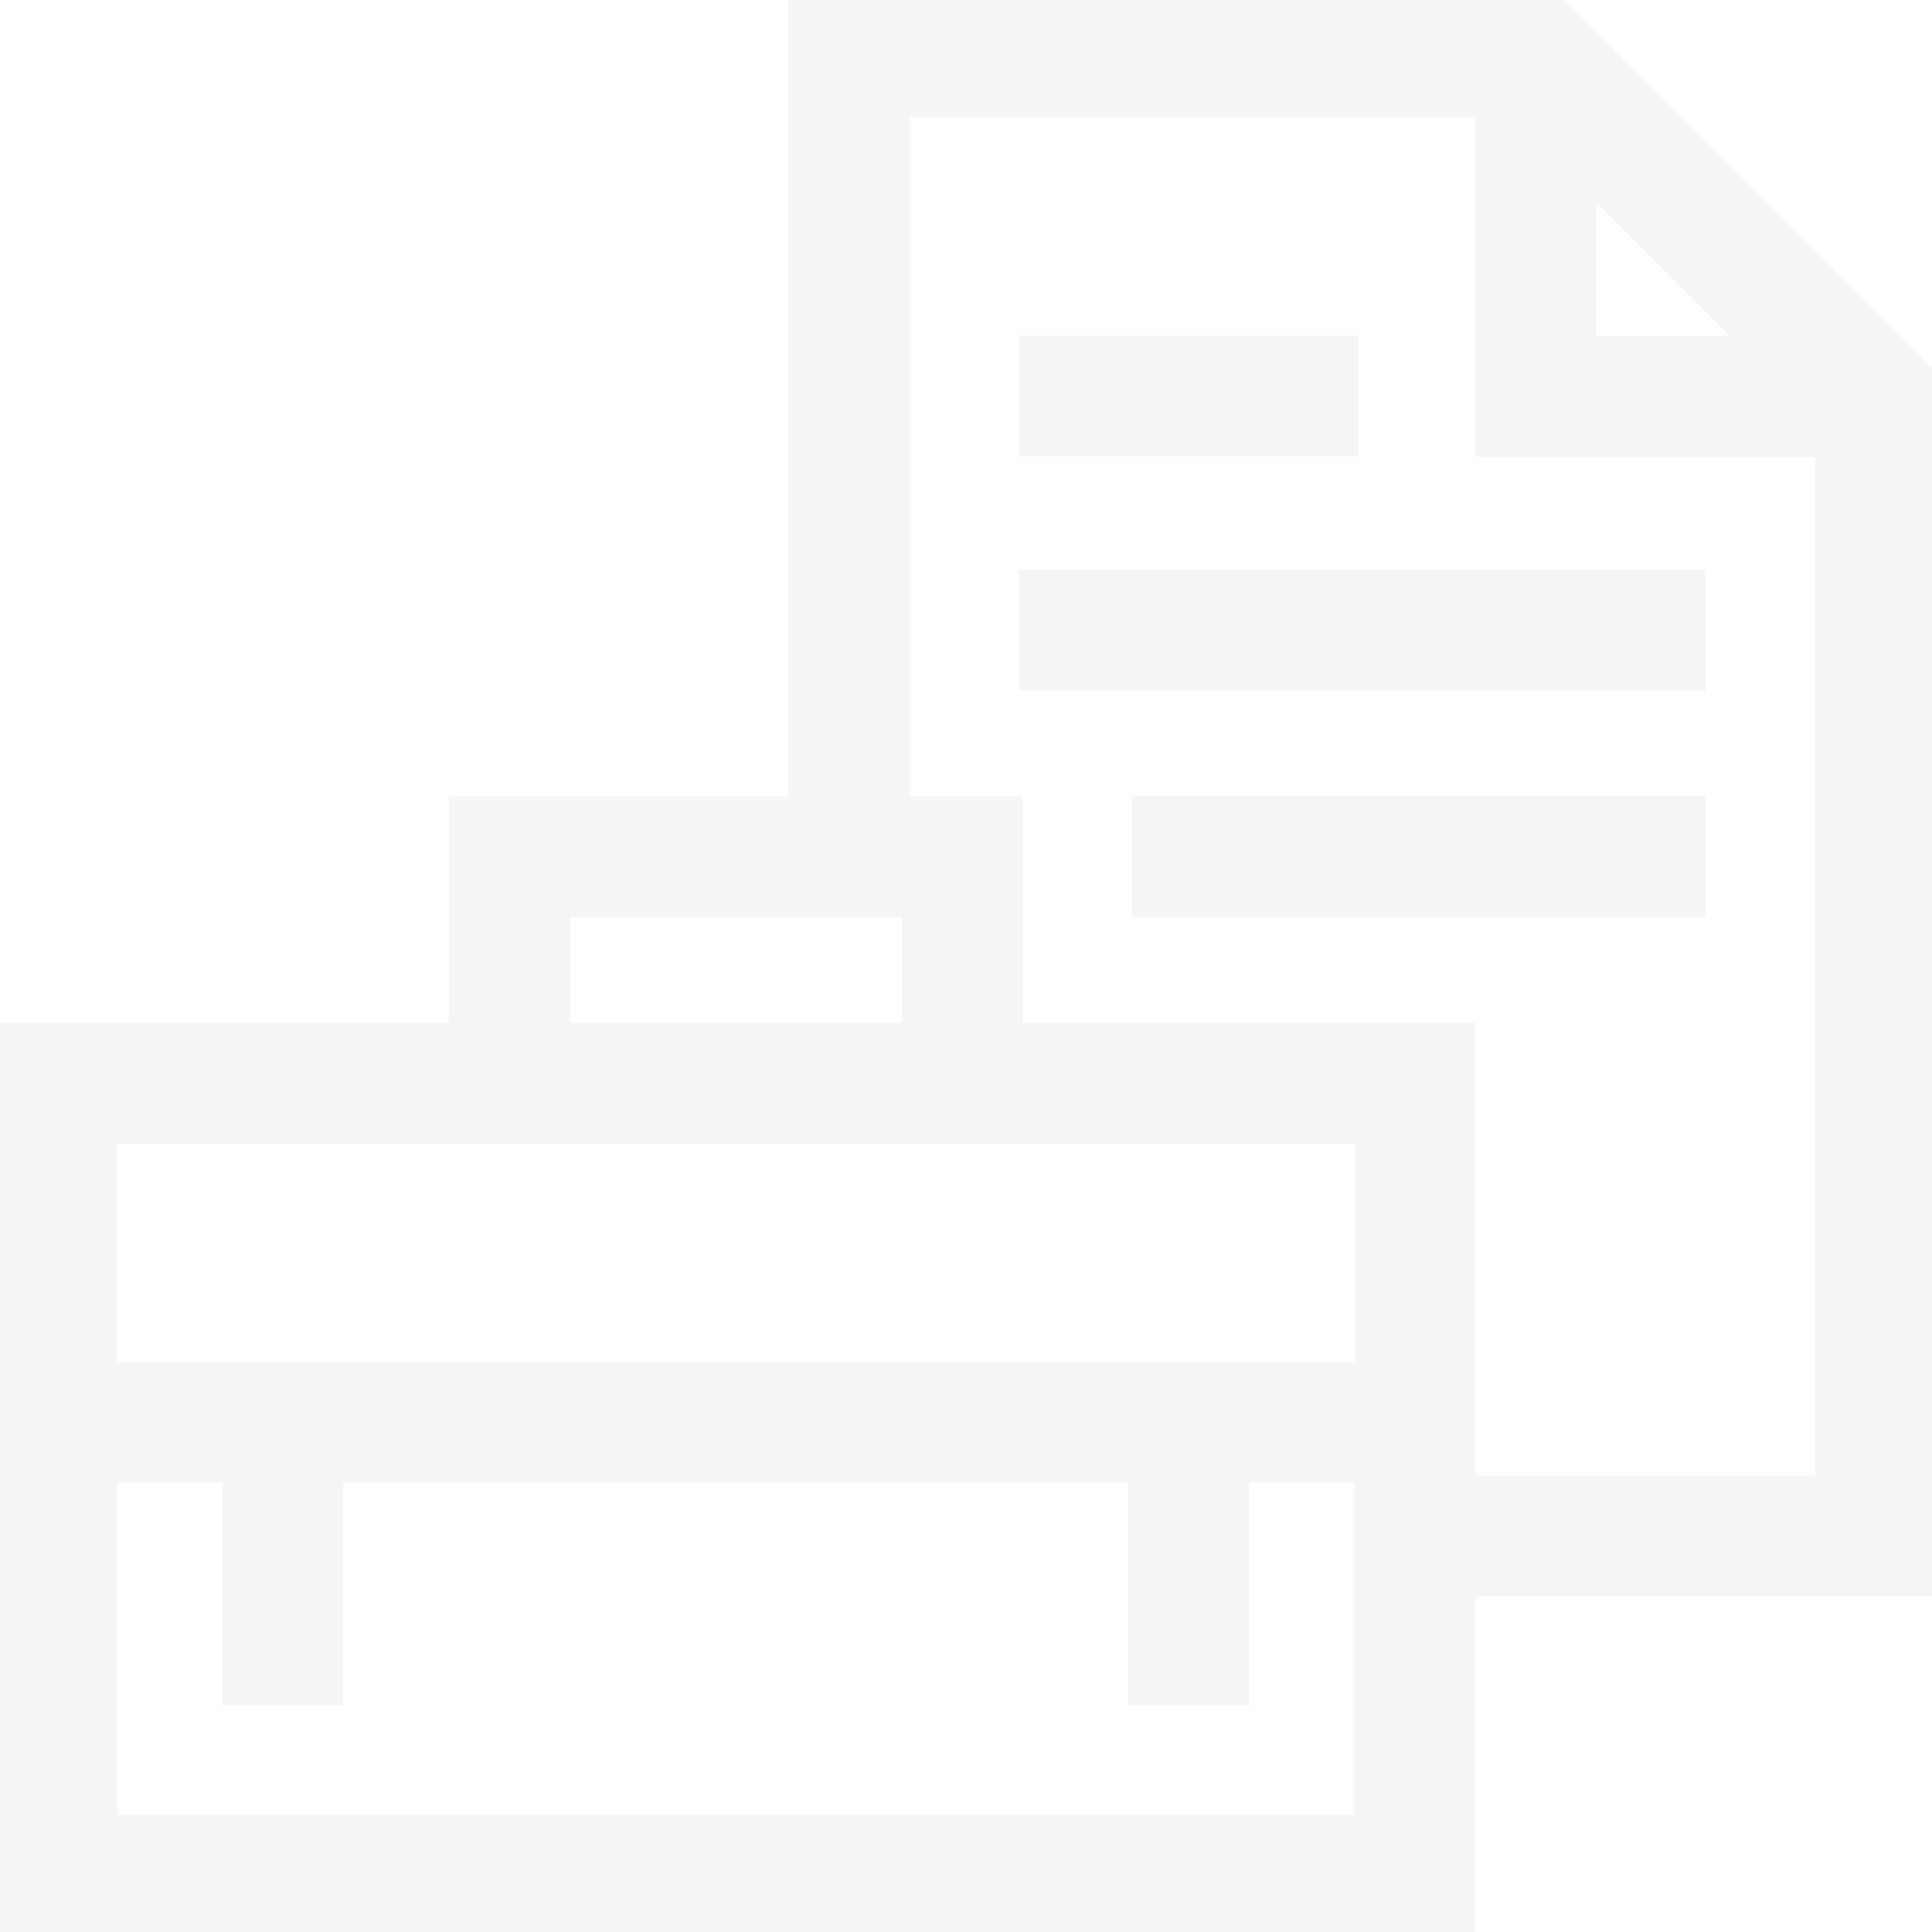
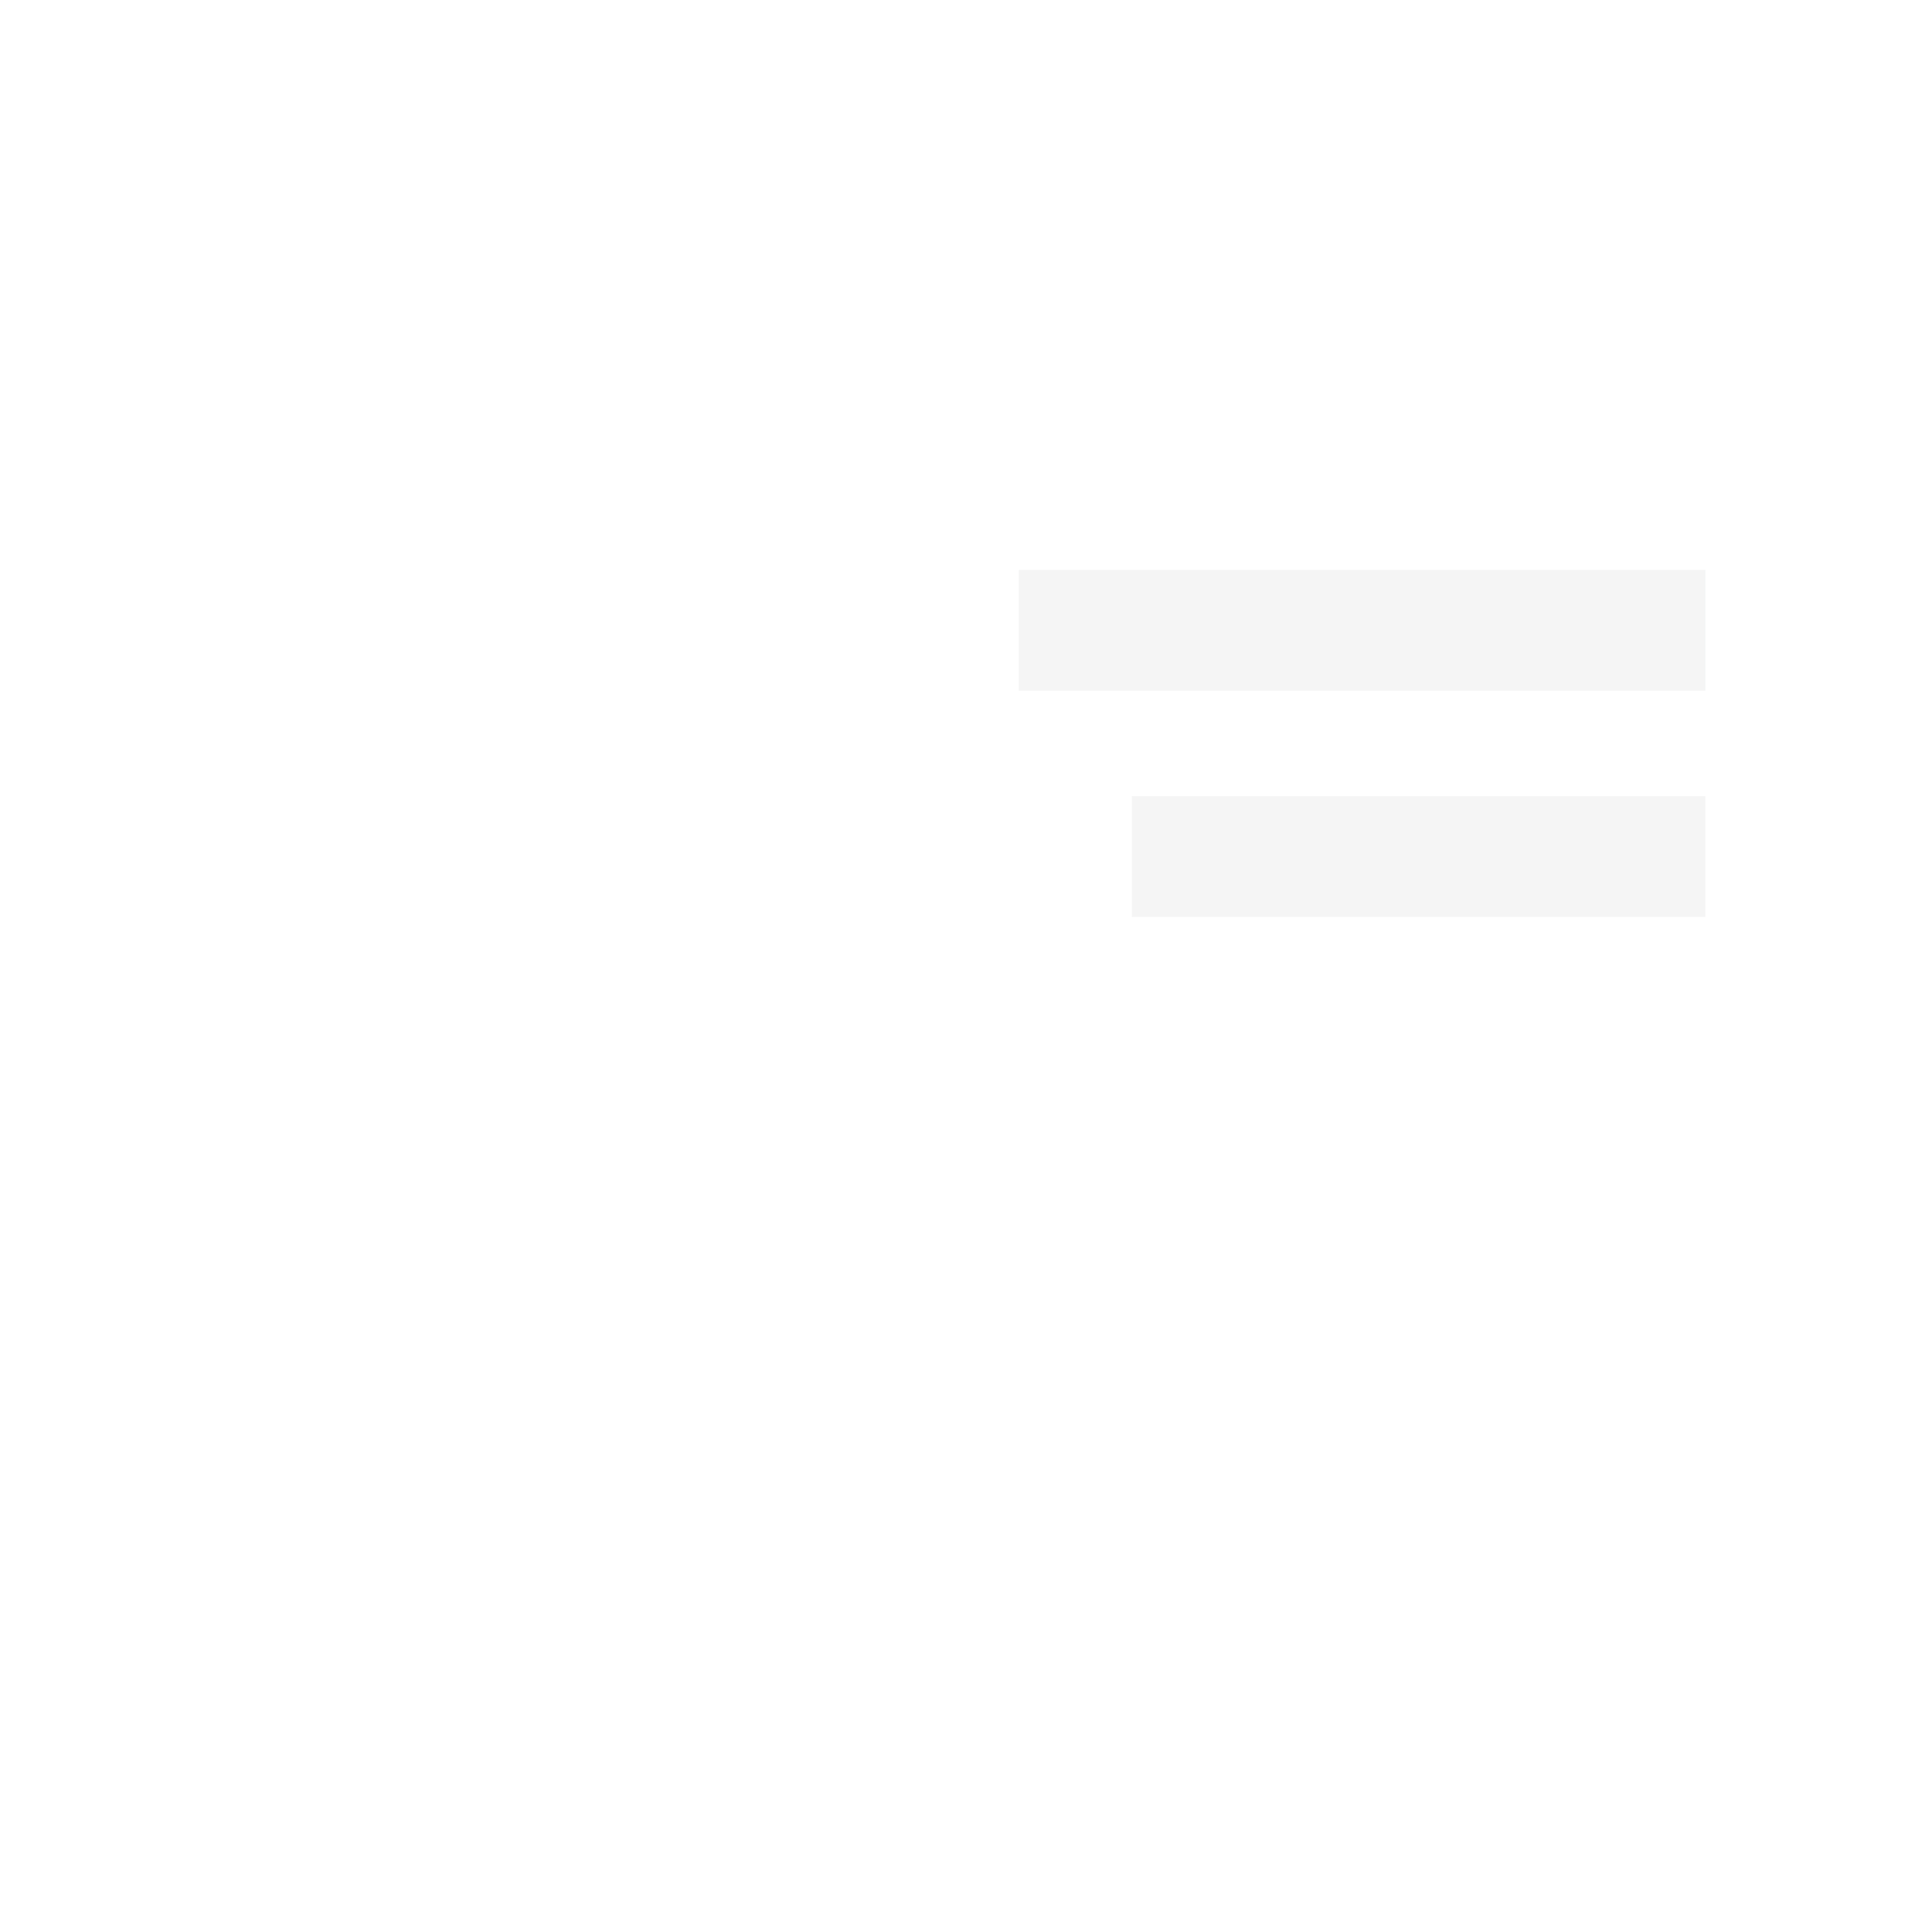
<svg xmlns="http://www.w3.org/2000/svg" version="1.1" id="Capa_1" x="0px" y="0px" viewBox="0 0 480 480" style="enable-background:new 0 0 480 480;" xml:space="preserve">
  <style type="text/css">
	.st0{opacity:0.15;}
	.st1{fill:#B9BCBE;}
</style>
  <g class="st0">
-     <path class="st1" d="M480.9,92.2L387.8-0.9H195.9v198.8h-84.4v56.2H-0.9v226.9h367.5v-84.4h114.4V92.2z M396.6,50.3l33.2,33.2   h-33.2V50.3z M141.6,227.8h82.5v26.2h-82.5V227.8z M336.6,284.1v54.4H29.1v-54.4H336.6z M29.1,450.9v-82.5h26.2v55.3h30v-55.3h195   v55.3h30v-55.3h26.2v82.5H29.1z M366.6,366.6V254.1H254.1v-56.2h-28.1V29.1h140.6v84.4h84.4v253.1H366.6z" />
-     <rect x="253.1" y="83.4" class="st1" width="84.4" height="30" />
    <rect x="253.1" y="141.6" class="st1" width="170.6" height="30" />
    <rect x="281.2" y="197.8" class="st1" width="142.5" height="30" />
  </g>
</svg>